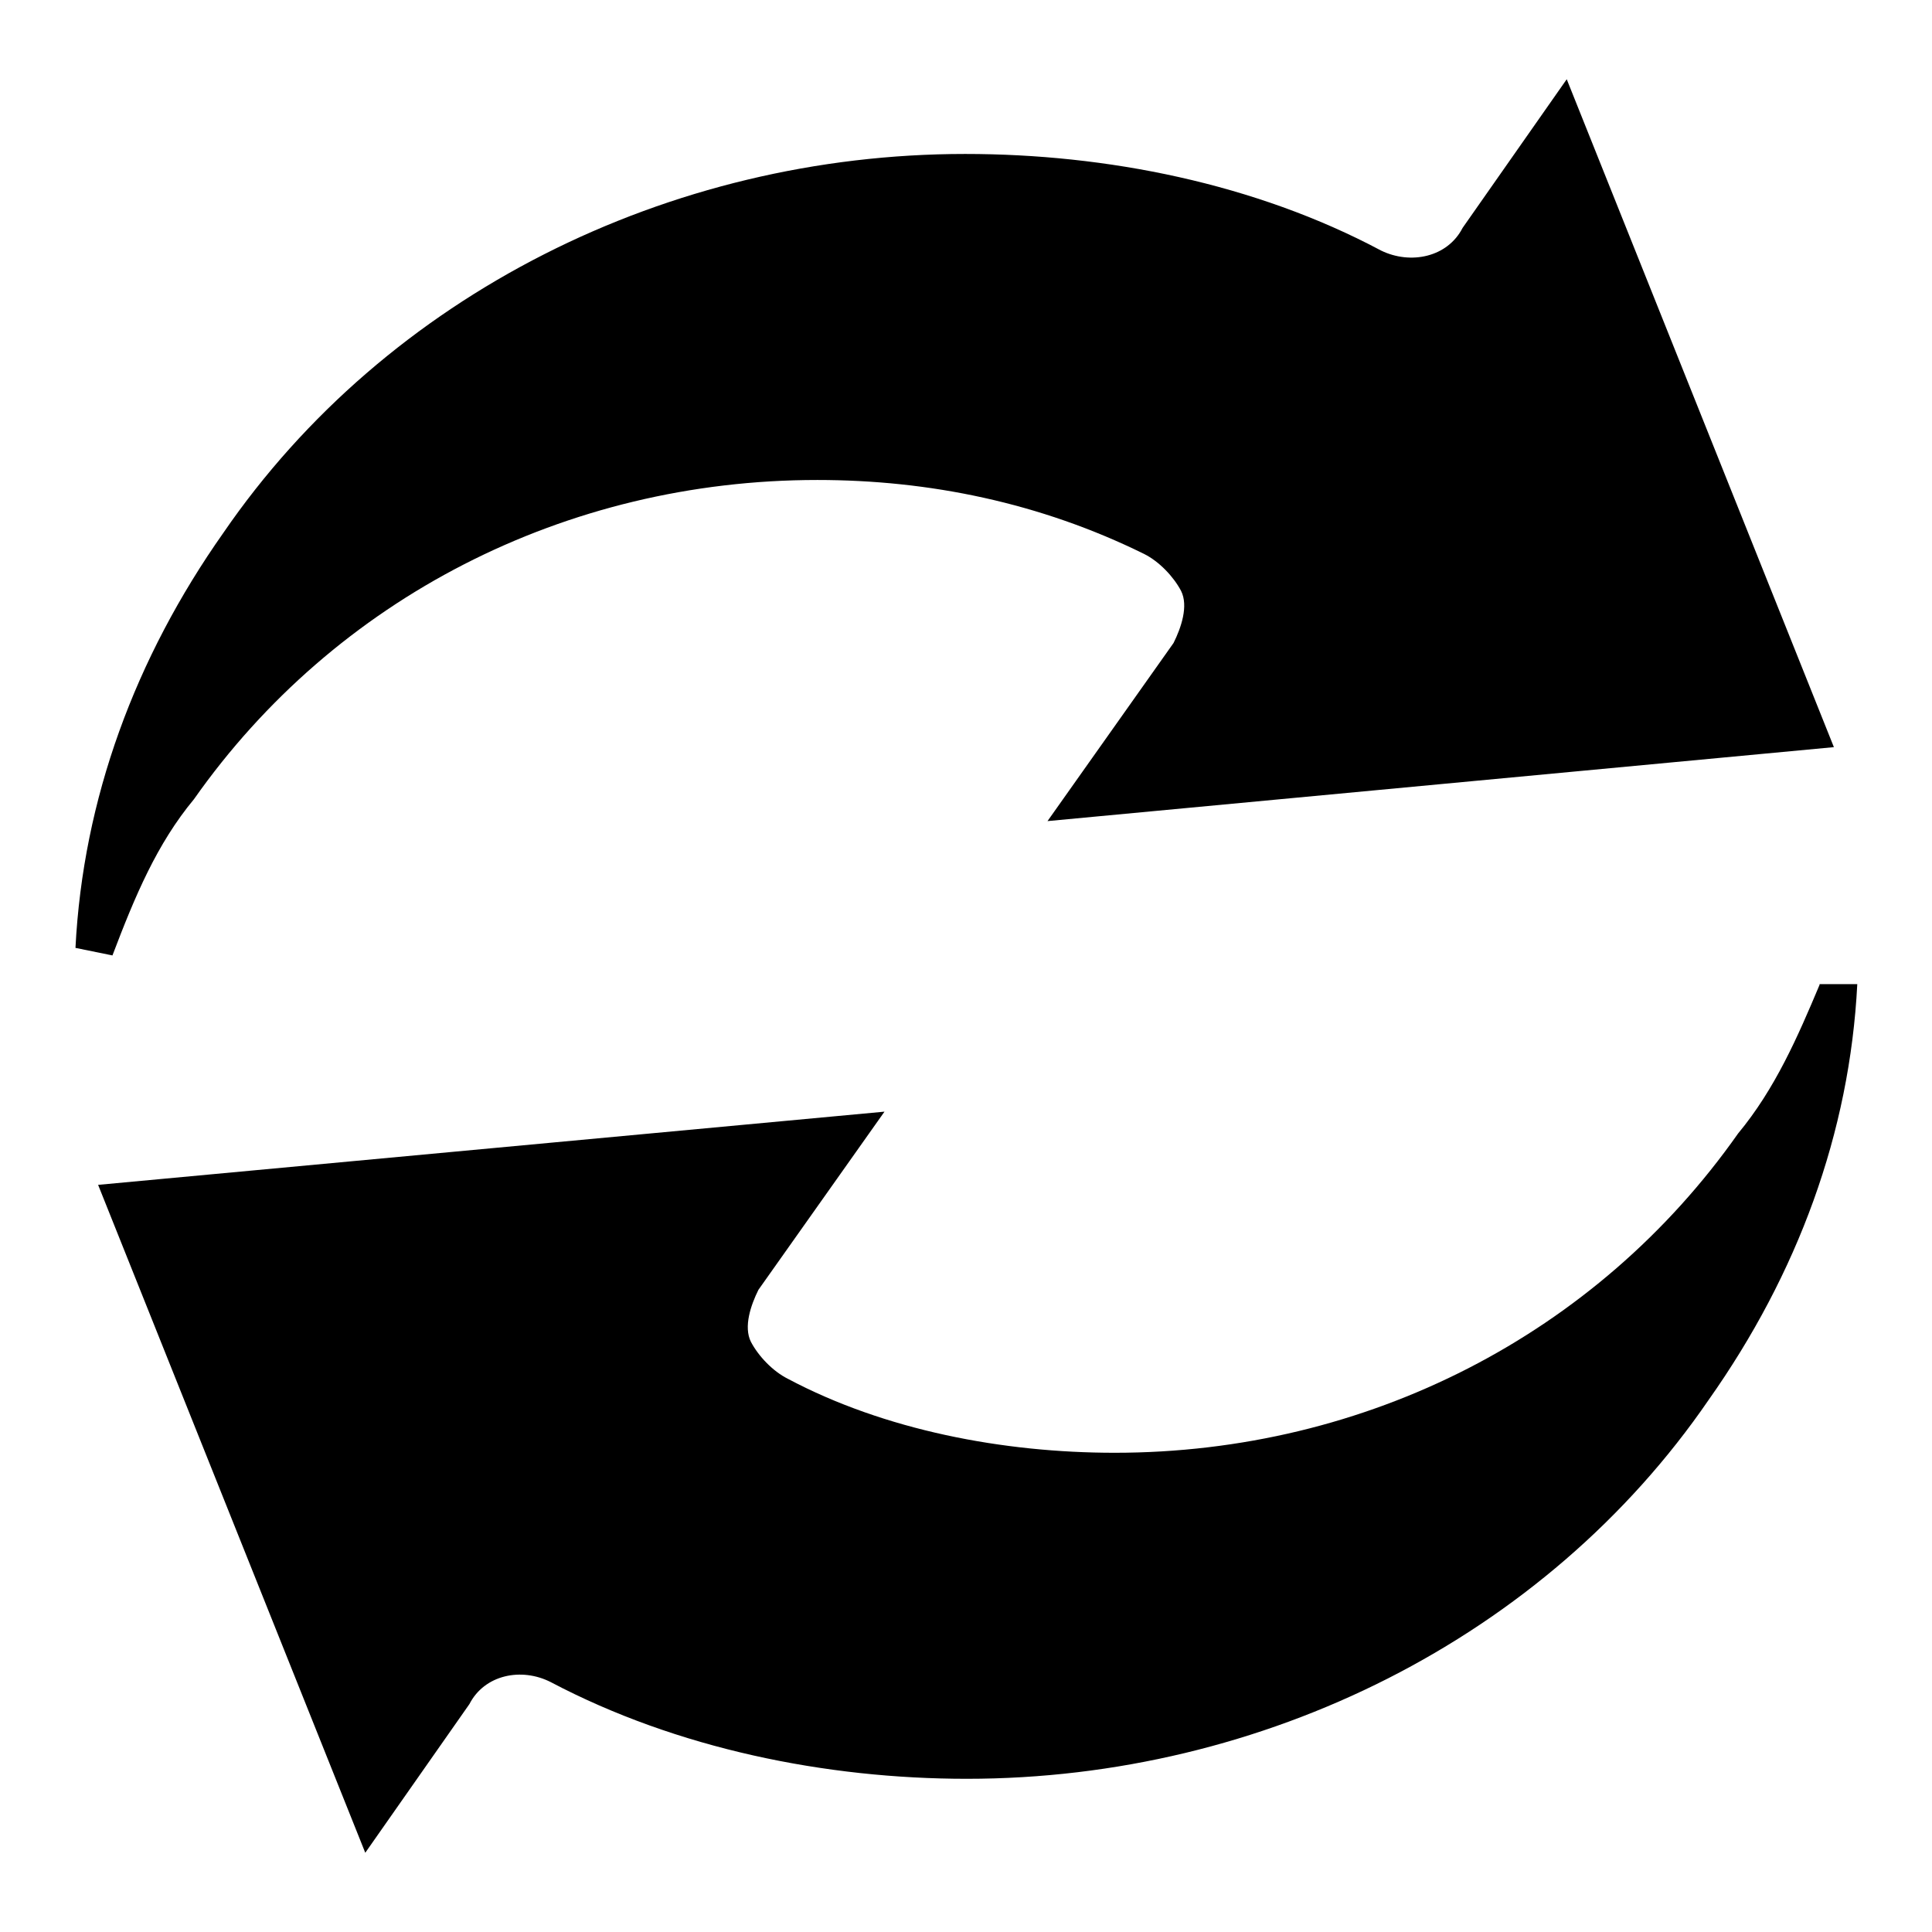
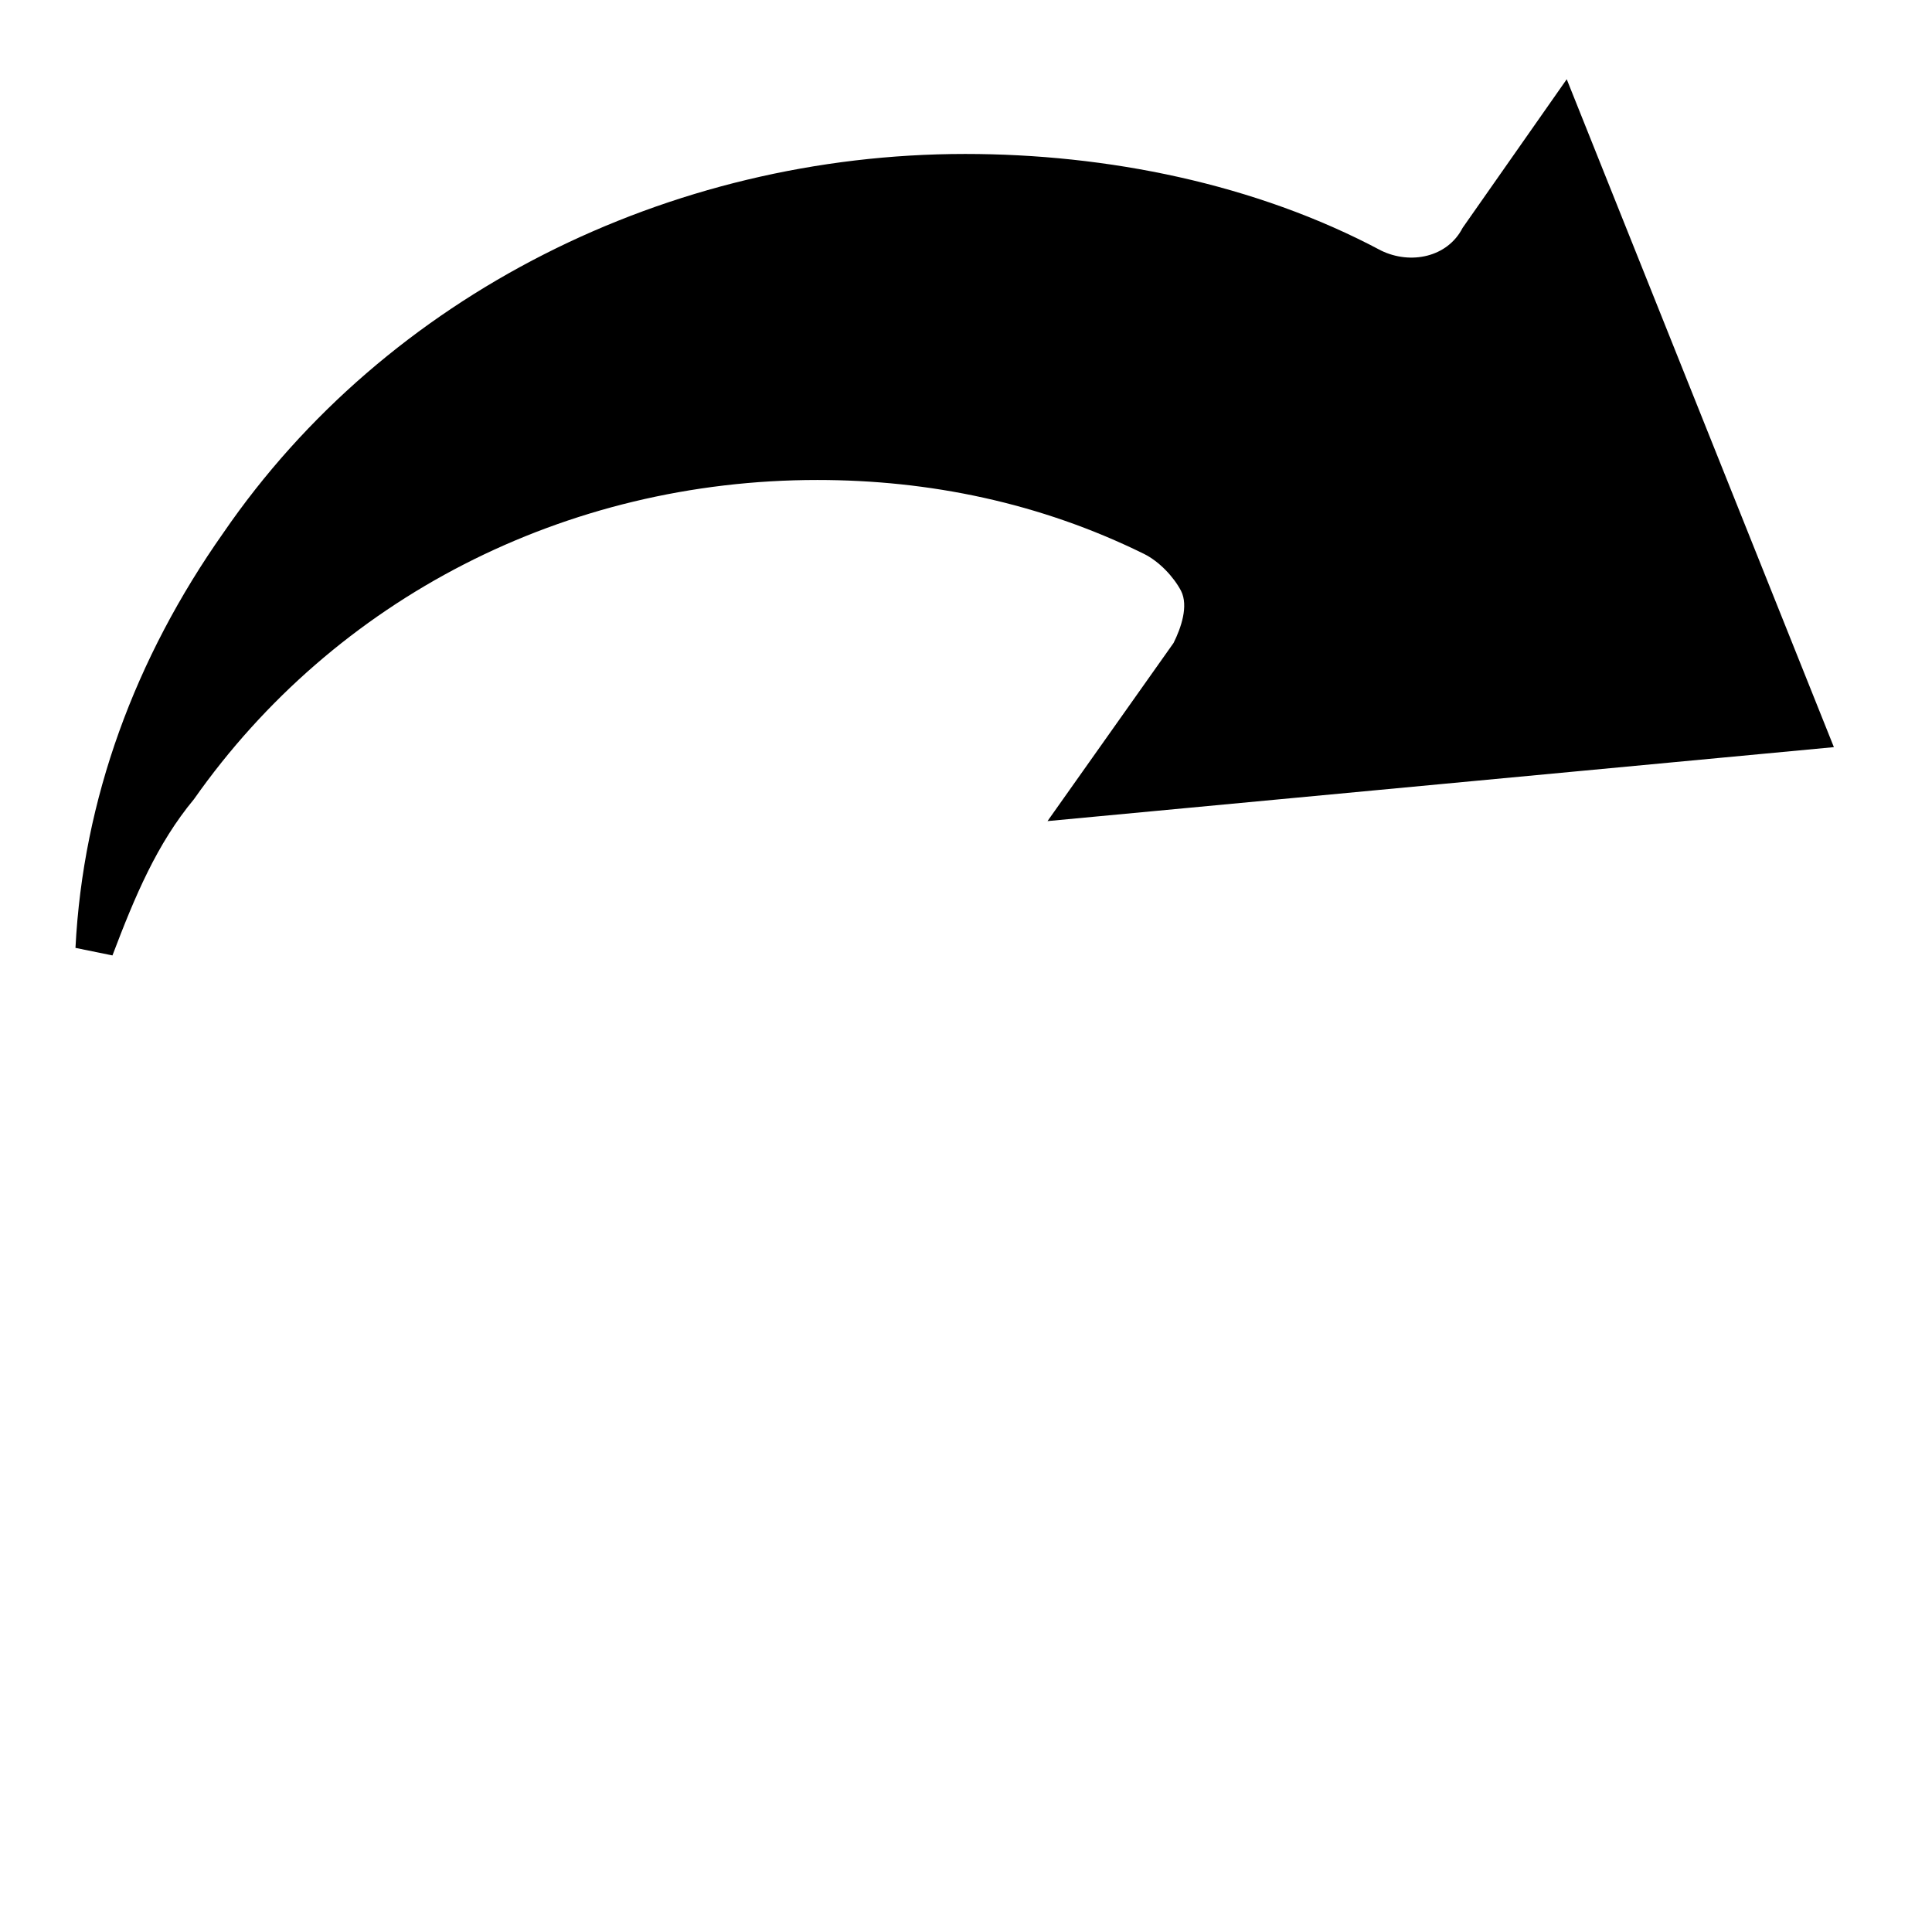
<svg xmlns="http://www.w3.org/2000/svg" version="1.1" x="0px" y="0px" viewBox="0 0 256 256" enable-background="new 0 0 256 256" xml:space="preserve">
  <g>
    <g>
-       <path fill="#000000" d="M241.1,130.5c-2.9,6.9-5.9,13.8-10.8,19.7c-18.7,26.6-49.2,42.3-82.6,42.3c-14.8,0-30.5-3-43.3-9.8c-2-1-3.9-3-4.9-4.9c-1-2,0-4.9,1-6.9l16.7-23.6L13,157l35.4,88.5l13.8-19.7c2-3.9,6.9-4.9,10.8-2.9c16.7,8.8,36.4,12.8,55.1,12.8c39.3,0,76.7-18.7,98.3-50.2c11.8-16.7,18.7-35.4,19.7-55.1H241.1z" />
      <path fill="#000000" d="M25.7,105.9c18.7-26.6,49.2-42.3,82.6-42.3c14.8,0,29.5,3,43.3,9.8c2,1,3.9,3,4.9,4.9c1,2,0,4.9-1,6.9l-16.7,23.6L243,99l-35.4-88.5l-13.8,19.7c-2,3.9-6.9,4.9-10.8,3c-16.7-8.9-36.4-12.8-55.1-12.8c-39.3,0-76.7,18.7-98.3,50.2C17.9,87.2,11,105.9,10,125.6l4.9,1C17.9,118.7,20.8,111.8,25.7,105.9z" />
    </g>
  </g>
</svg>